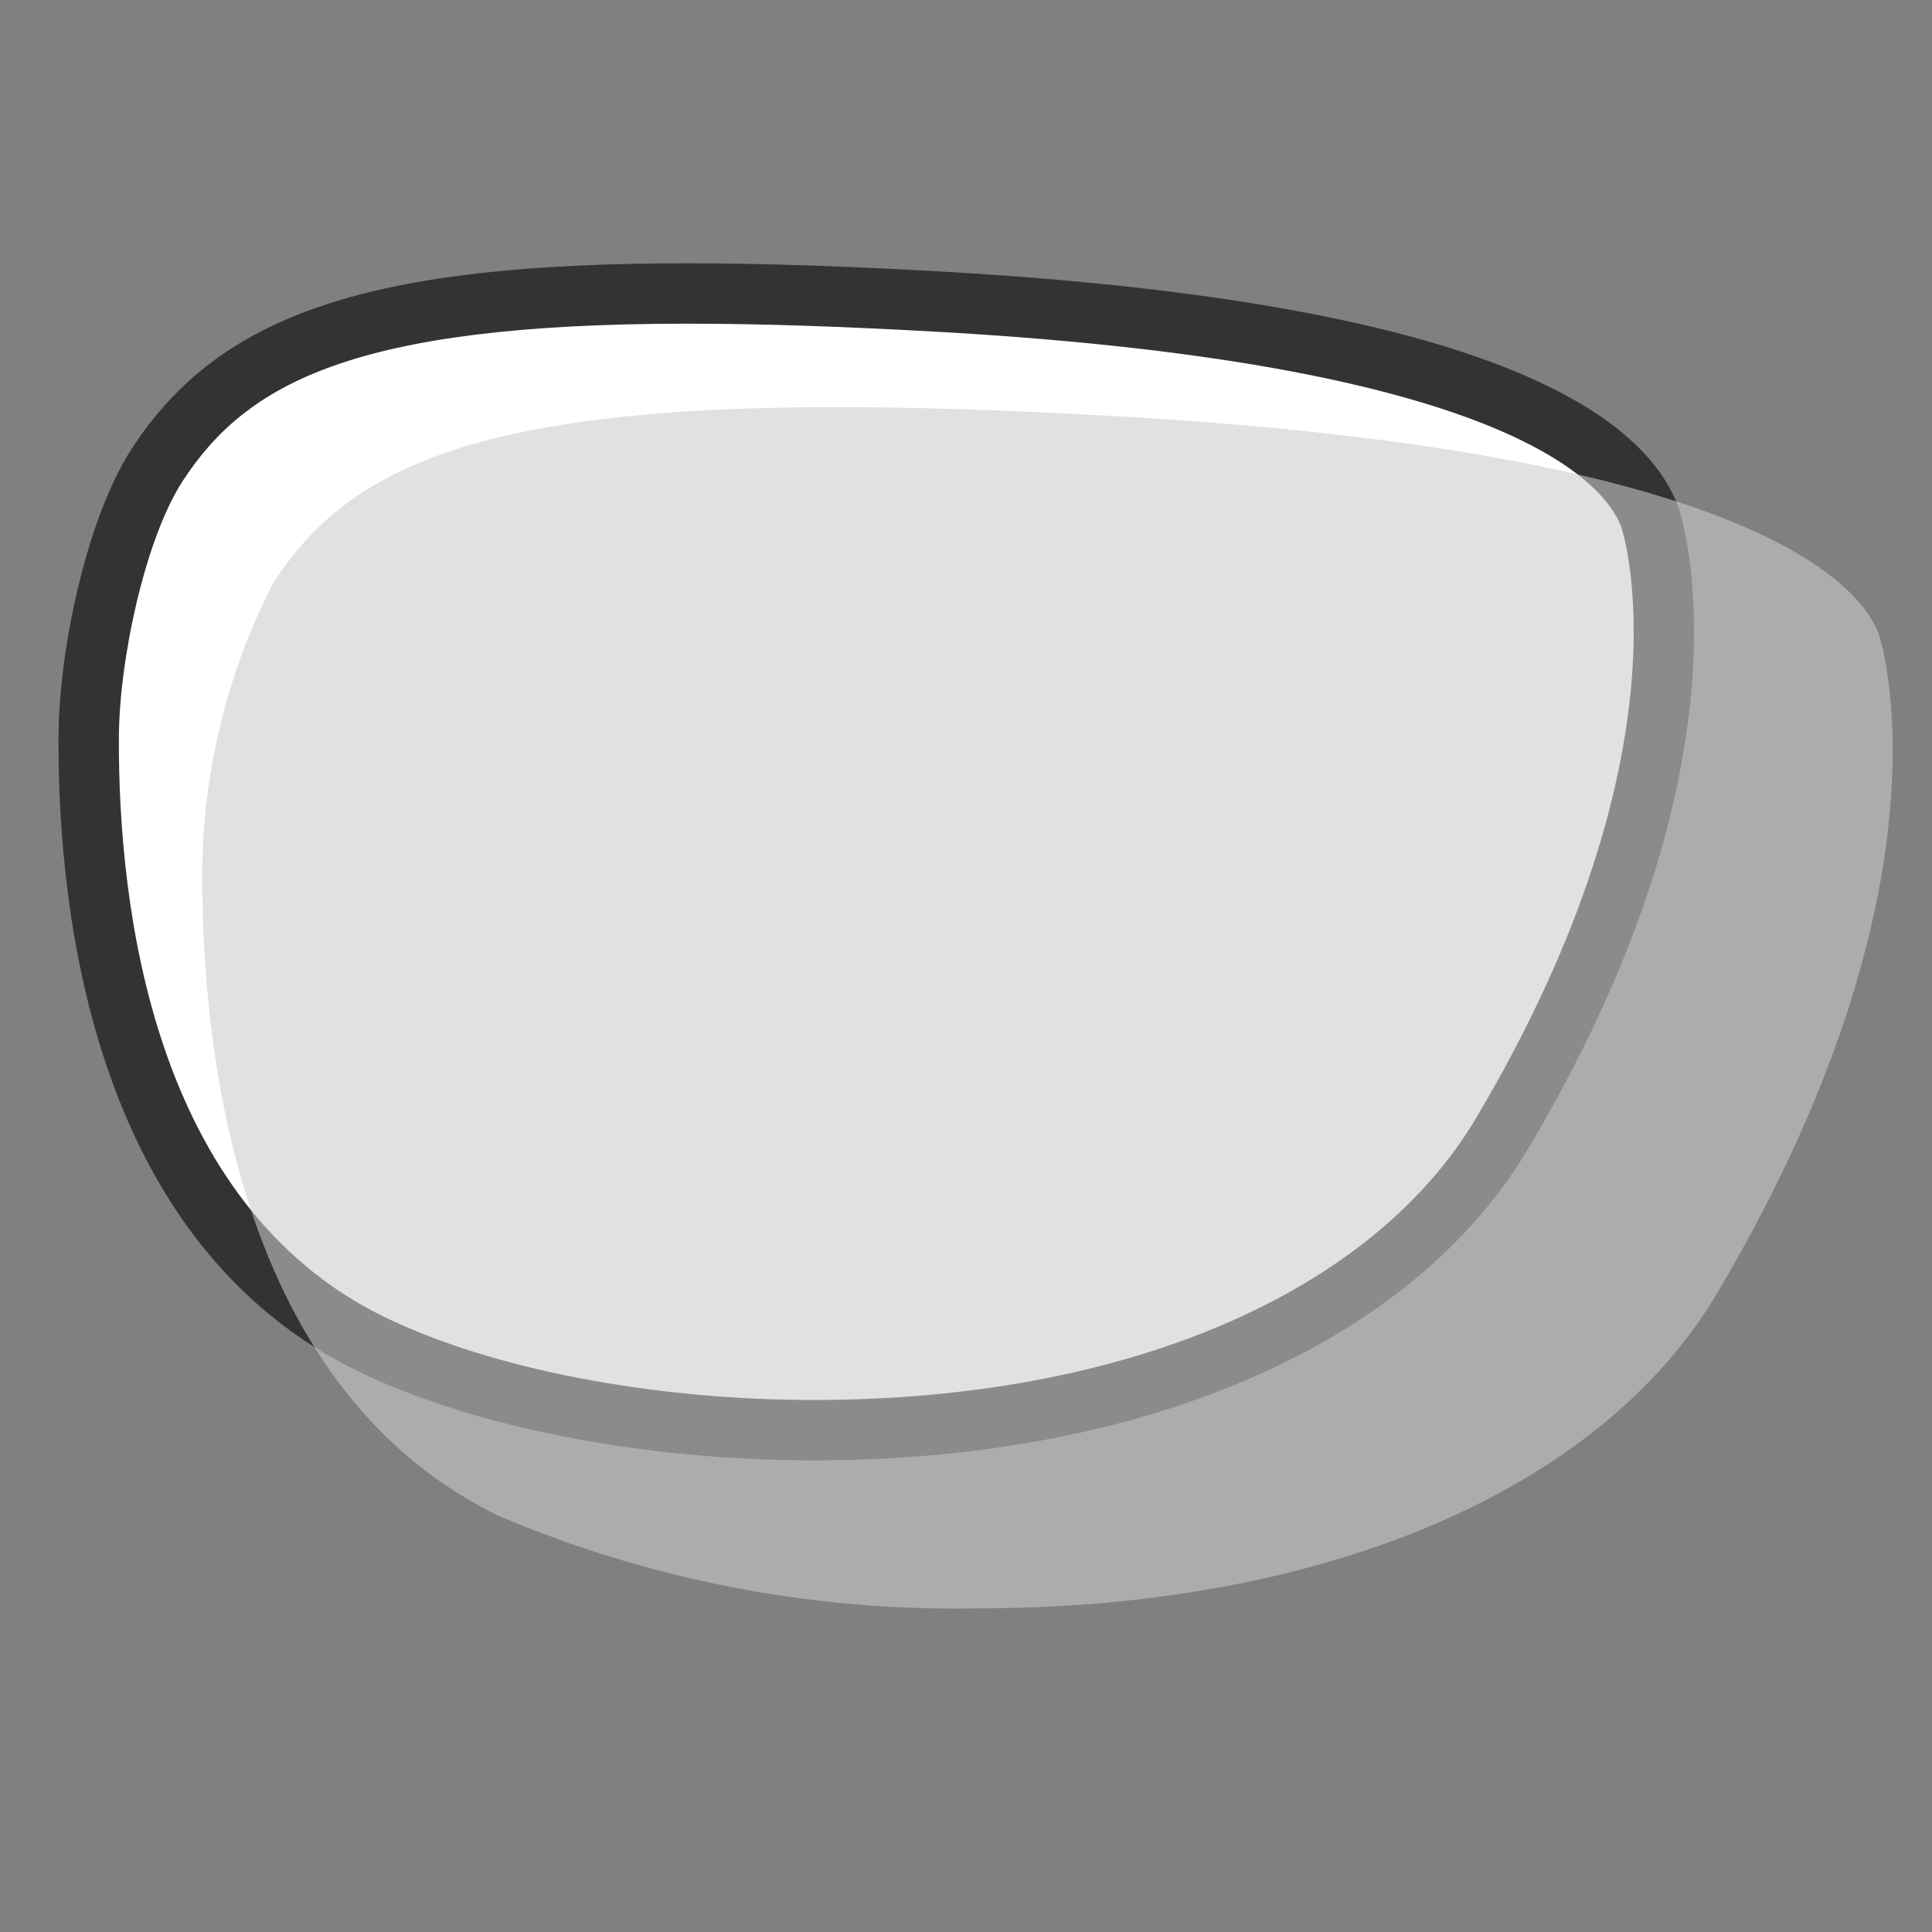
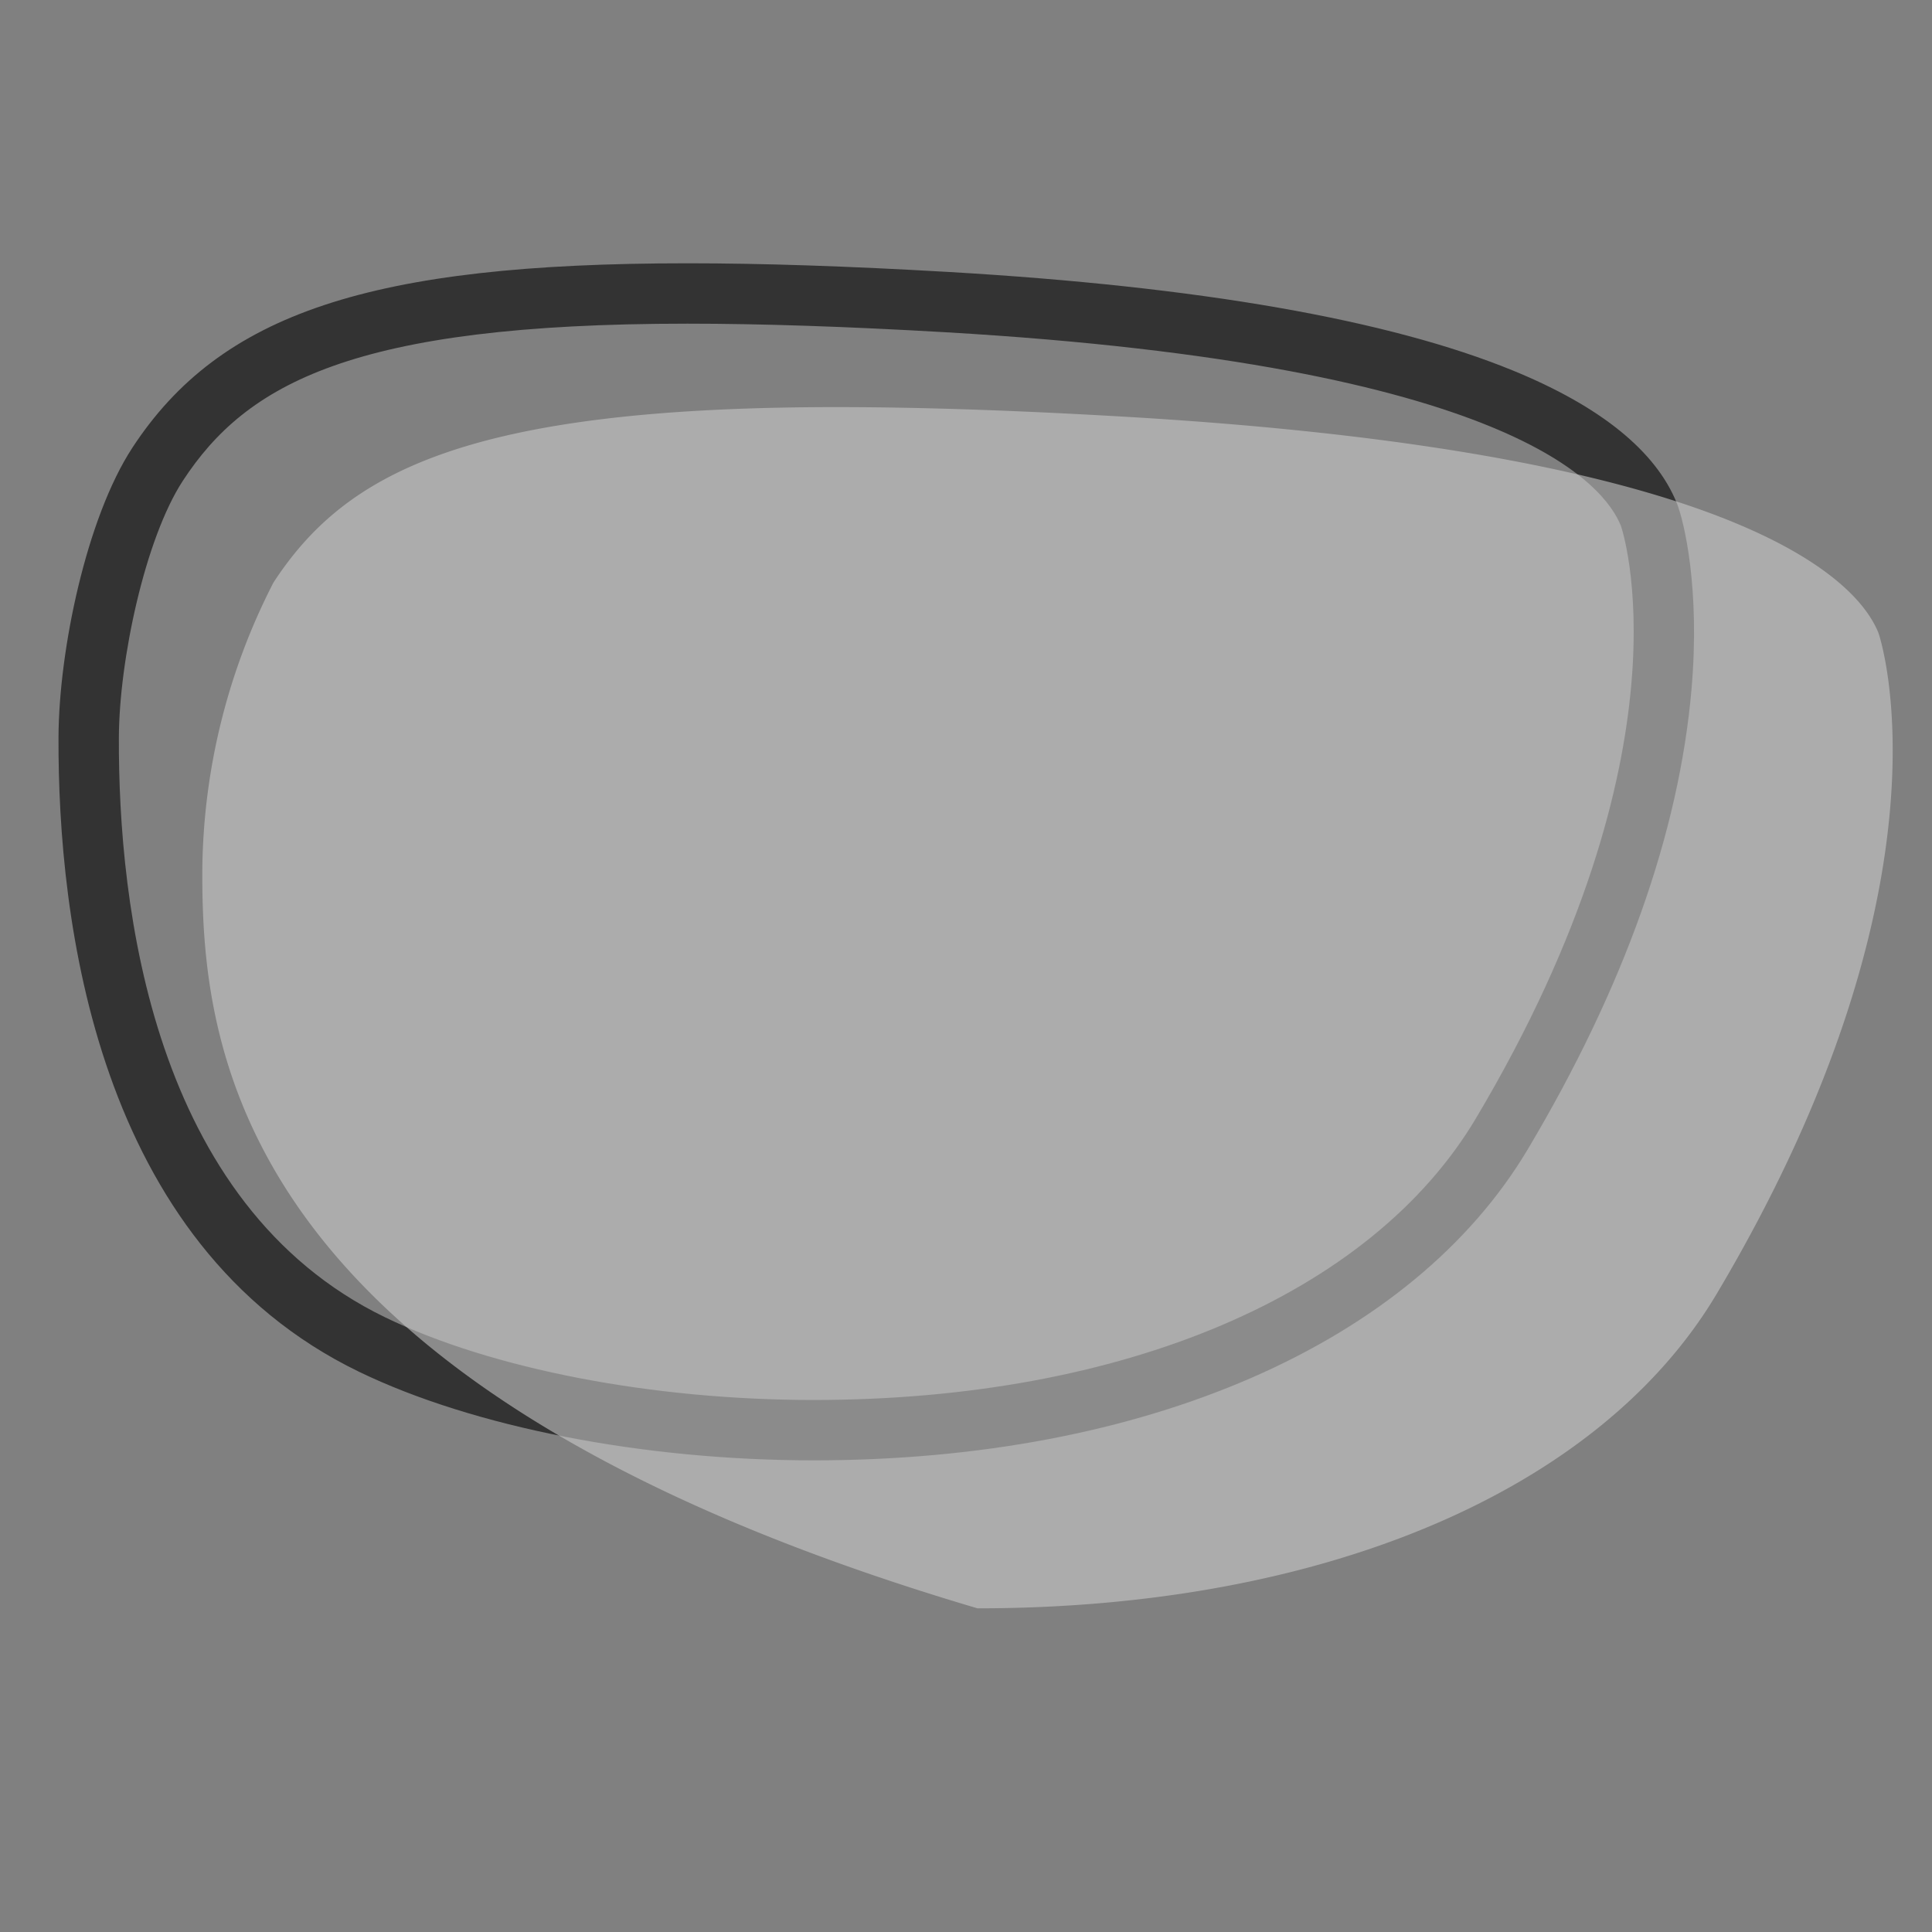
<svg xmlns="http://www.w3.org/2000/svg" width="32" height="32" viewBox="0 0 32 32">
  <rect x="0" y="0" width="32" height="32" fill="#808080" stroke="none" />
  <defs>
    <style>.a,.c{fill:#fff;}.a{stroke:#707070;}.b{clip-path:url(#a);}.c{stroke-linecap:round;}.d{fill:#ccc;opacity:0.58;}.e,.f{stroke:none;}.f{fill:#333;}</style>
    <clipPath id="a">
      <rect class="a" width="32" height="32" transform="translate(107 296)" />
    </clipPath>
  </defs>
  <g class="b" transform="translate(-107 -296)">
    <g class="c" transform="translate(107.173 289.492)">
-       <path class="e" d="M 13.303 30.196 C 10.557 30.196 7.823 29.665 5.988 28.777 C 1.879 26.786 1.285 21.621 1.296 18.72 C 1.301 17.378 1.739 15.268 2.437 14.199 C 3.579 12.452 5.445 11.369 11.213 11.369 C 12.446 11.369 13.854 11.416 15.517 11.512 C 24.606 12.042 26.699 13.944 27.138 15.03 L 27.137 15.031 C 27.23 15.298 28.405 19.062 24.703 25.286 C 22.873 28.36 18.612 30.196 13.303 30.196 Z" />
      <path class="f" d="M 11.213 11.869 C 5.67 11.869 3.906 12.865 2.855 14.472 C 2.228 15.434 1.801 17.445 1.796 18.722 C 1.785 21.506 2.345 26.456 6.206 28.327 C 7.976 29.184 10.629 29.696 13.303 29.696 C 18.434 29.696 22.535 27.951 24.273 25.031 C 27.923 18.895 26.688 15.25 26.674 15.217 C 26.405 14.55 24.888 12.559 15.488 12.011 C 13.84 11.916 12.442 11.869 11.213 11.869 M 11.213 10.869 C 12.456 10.869 13.873 10.916 15.546 11.013 C 19.686 11.254 22.828 11.803 24.883 12.644 C 26.338 13.239 27.252 13.979 27.601 14.843 L 27.601 14.843 C 27.722 15.149 27.988 16.254 27.844 17.922 C 27.638 20.3 26.726 22.864 25.133 25.542 C 23.212 28.769 18.79 30.696 13.303 30.696 C 10.486 30.696 7.669 30.147 5.77 29.227 C 1.414 27.116 0.784 21.737 0.796 18.718 C 0.802 17.274 1.26 15.087 2.018 13.926 C 3.475 11.697 5.967 10.869 11.213 10.869 Z" />
    </g>
-     <path class="d" d="M2.978,14.775c1.173-1.794,3.141-2.906,9.328-2.906,1.371,0,2.932.052,4.771.159,10.49.612,12.183,2.834,12.484,3.578.016.037,1.394,4.1-2.679,10.952-1.94,3.26-6.516,5.207-12.243,5.207a19.3,19.3,0,0,1-7.921-1.528C2.408,28.149,1.784,22.625,1.8,19.517A10.618,10.618,0,0,1,2.978,14.775Z" transform="translate(108.551 290.874)" />
+     <path class="d" d="M2.978,14.775c1.173-1.794,3.141-2.906,9.328-2.906,1.371,0,2.932.052,4.771.159,10.49.612,12.183,2.834,12.484,3.578.016.037,1.394,4.1-2.679,10.952-1.94,3.26-6.516,5.207-12.243,5.207C2.408,28.149,1.784,22.625,1.8,19.517A10.618,10.618,0,0,1,2.978,14.775Z" transform="translate(108.551 290.874)" />
  </g>
</svg>